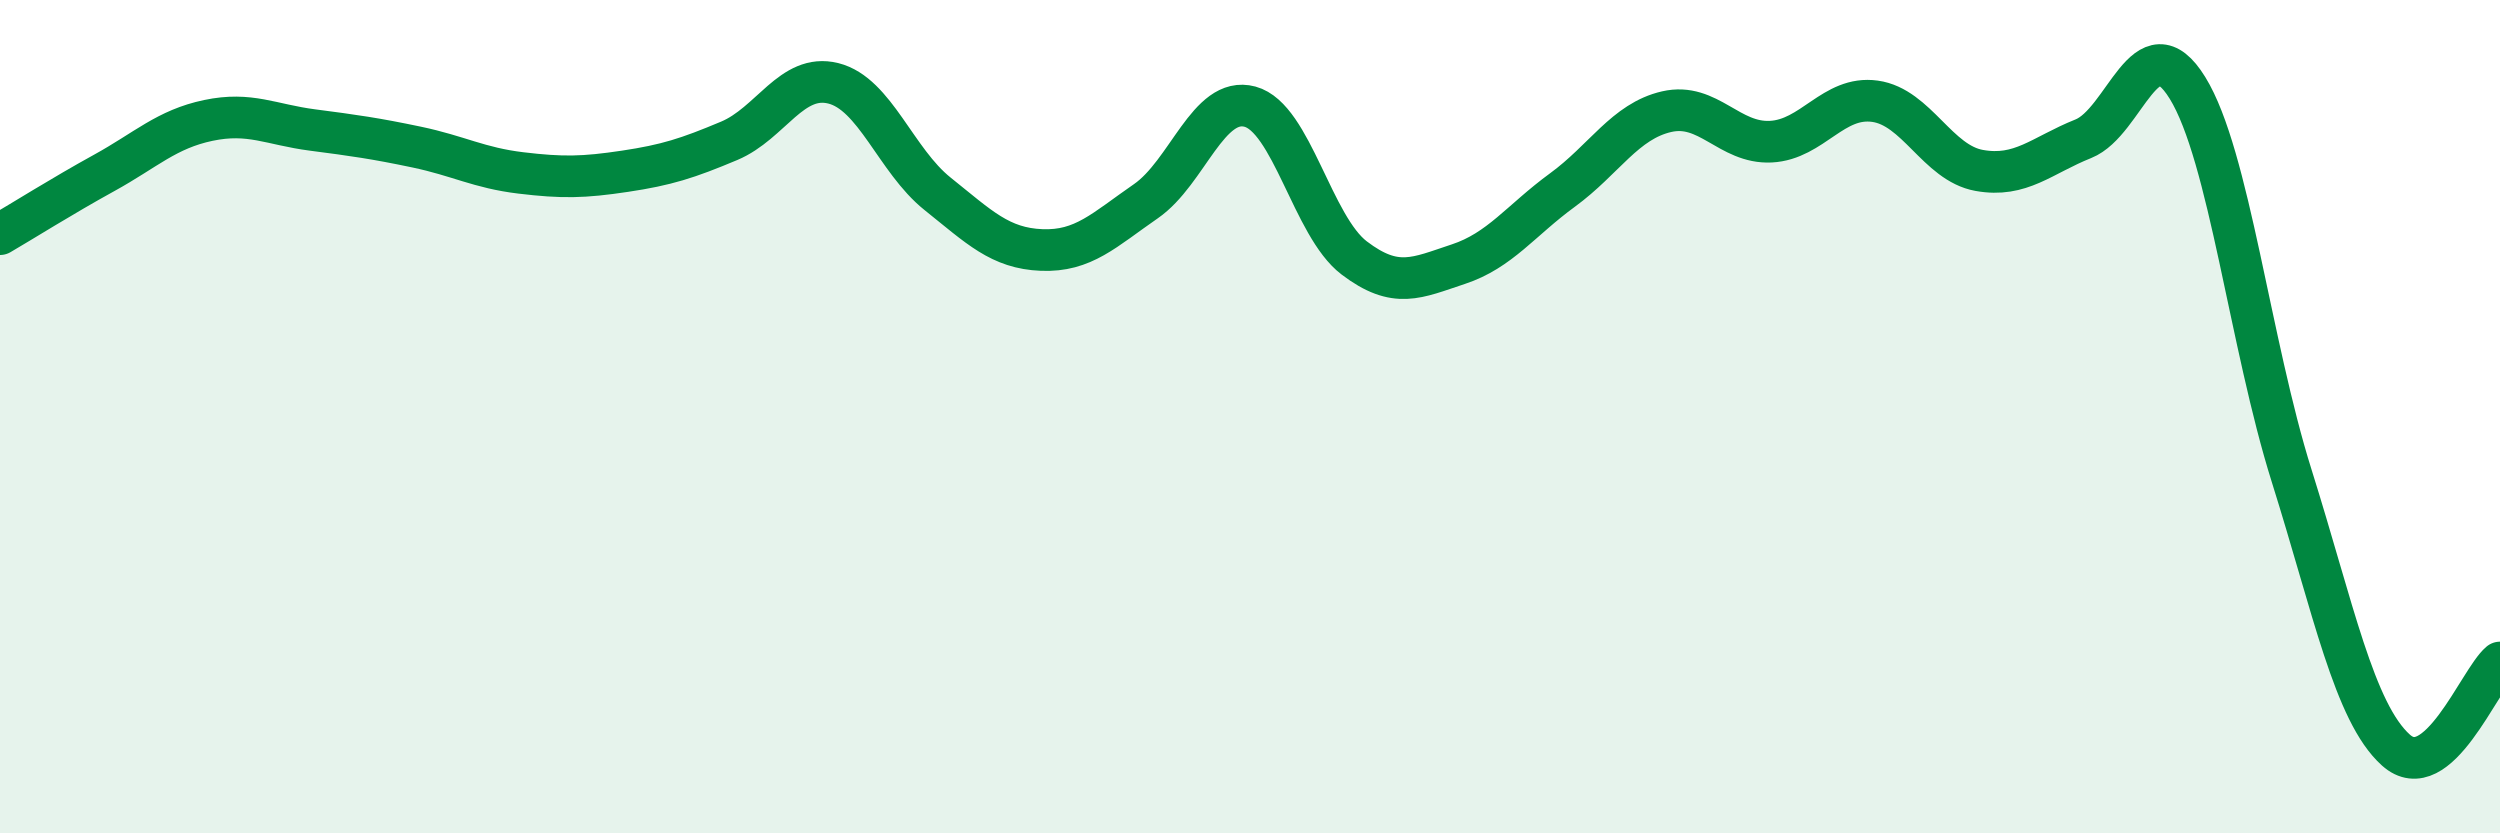
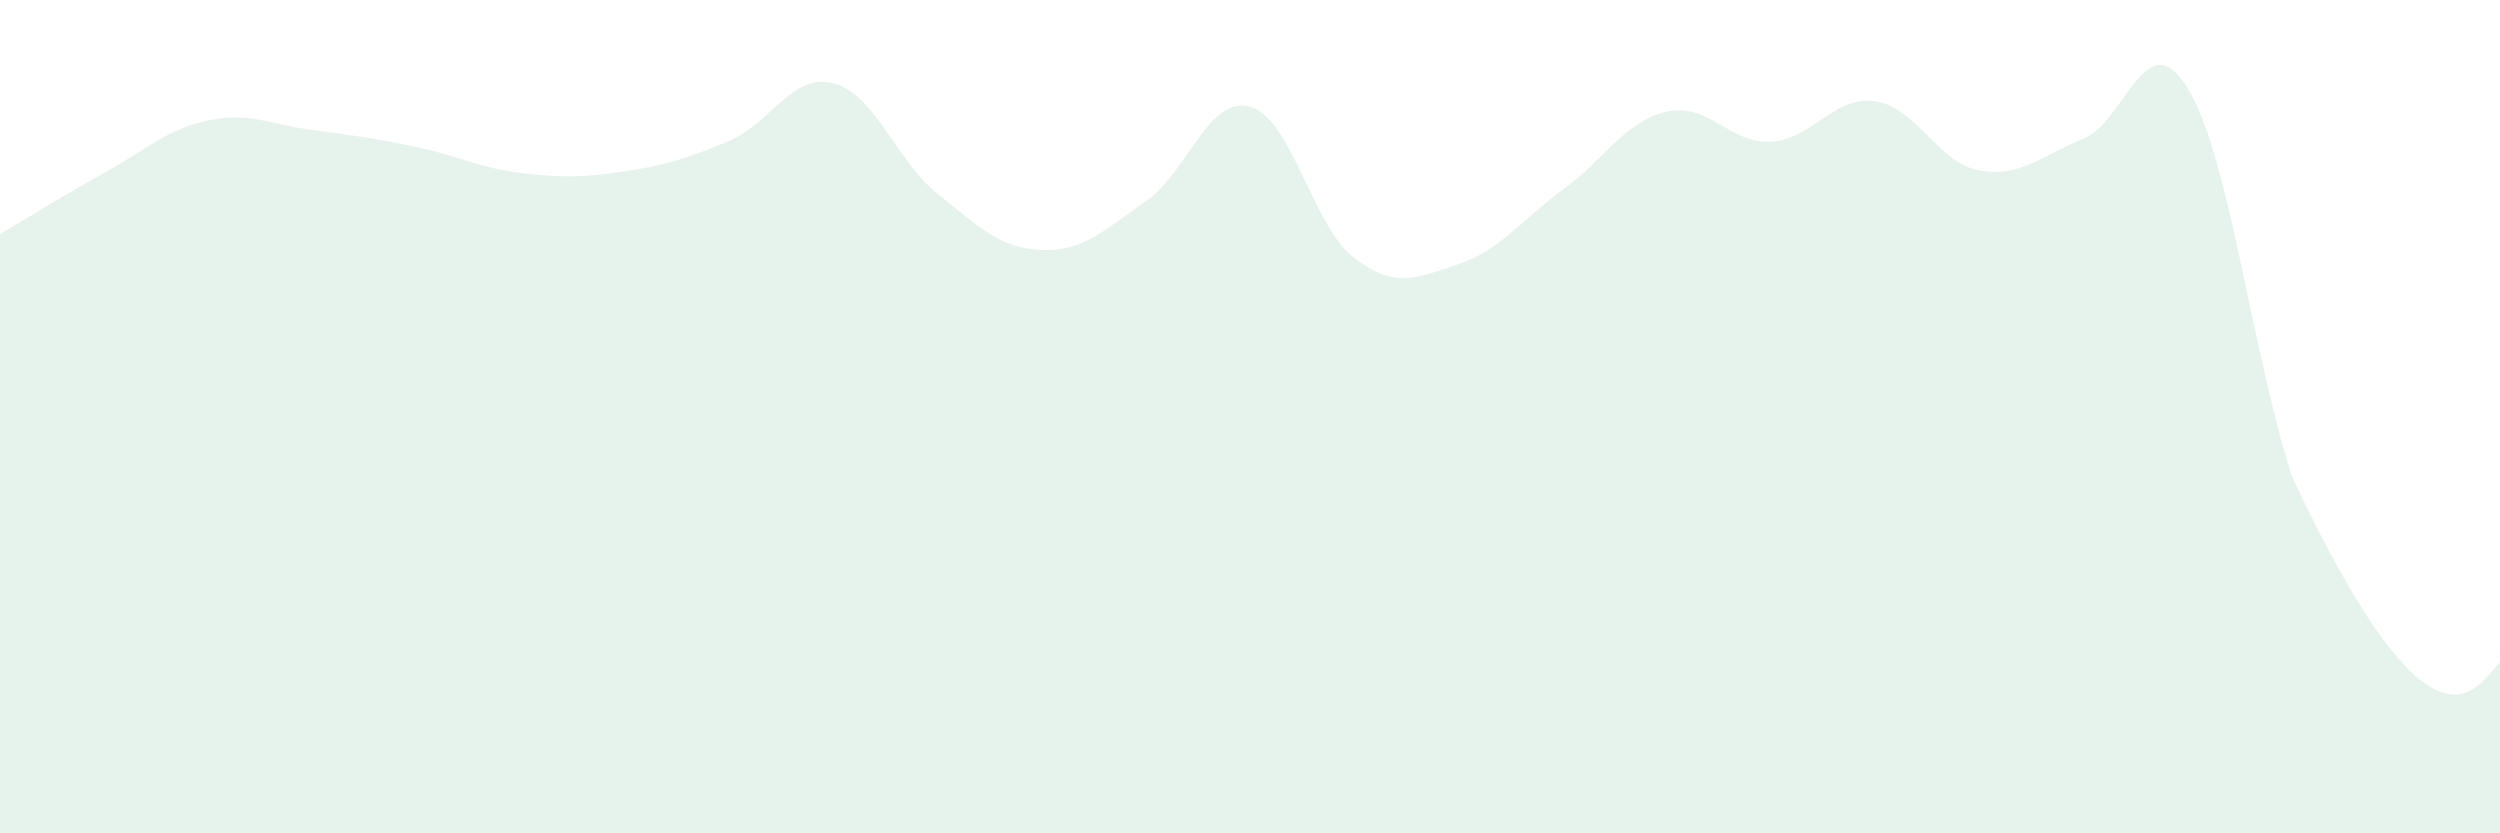
<svg xmlns="http://www.w3.org/2000/svg" width="60" height="20" viewBox="0 0 60 20">
-   <path d="M 0,5.62 C 0.5,5.33 1.5,4.7 2.5,4.15 C 3.5,3.6 4,3.1 5,2.89 C 6,2.68 6.5,2.99 7.5,3.12 C 8.5,3.25 9,3.32 10,3.53 C 11,3.74 11.5,4.03 12.5,4.15 C 13.5,4.27 14,4.26 15,4.11 C 16,3.96 16.5,3.8 17.5,3.38 C 18.5,2.96 19,1.75 20,2 C 21,2.25 21.5,3.85 22.5,4.65 C 23.5,5.45 24,5.96 25,6 C 26,6.04 26.5,5.52 27.5,4.83 C 28.5,4.14 29,2.29 30,2.56 C 31,2.83 31.5,5.43 32.5,6.19 C 33.5,6.95 34,6.67 35,6.34 C 36,6.01 36.5,5.29 37.5,4.56 C 38.5,3.83 39,2.91 40,2.68 C 41,2.45 41.5,3.45 42.5,3.4 C 43.5,3.35 44,2.29 45,2.43 C 46,2.57 46.5,3.91 47.5,4.09 C 48.5,4.27 49,3.73 50,3.33 C 51,2.93 51.5,0.49 52.5,2.11 C 53.5,3.73 54,8.24 55,11.42 C 56,14.6 56.5,17.1 57.5,18 C 58.5,18.9 59.5,16.32 60,15.9L60 20L0 20Z" fill="#008740" opacity="0.1" stroke-linecap="round" stroke-linejoin="round" />
-   <path d="M 0,5.62 C 0.5,5.33 1.5,4.7 2.5,4.15 C 3.5,3.6 4,3.1 5,2.89 C 6,2.68 6.5,2.99 7.5,3.12 C 8.5,3.25 9,3.32 10,3.53 C 11,3.74 11.5,4.03 12.5,4.15 C 13.5,4.27 14,4.26 15,4.11 C 16,3.96 16.5,3.8 17.5,3.38 C 18.5,2.96 19,1.75 20,2 C 21,2.25 21.5,3.85 22.5,4.65 C 23.5,5.45 24,5.96 25,6 C 26,6.04 26.5,5.52 27.5,4.83 C 28.5,4.14 29,2.29 30,2.56 C 31,2.83 31.5,5.43 32.5,6.19 C 33.5,6.95 34,6.67 35,6.34 C 36,6.01 36.5,5.29 37.5,4.56 C 38.5,3.83 39,2.91 40,2.68 C 41,2.45 41.5,3.45 42.5,3.4 C 43.5,3.35 44,2.29 45,2.43 C 46,2.57 46.5,3.91 47.5,4.09 C 48.5,4.27 49,3.73 50,3.33 C 51,2.93 51.5,0.49 52.5,2.11 C 53.5,3.73 54,8.24 55,11.42 C 56,14.6 56.5,17.1 57.5,18 C 58.5,18.9 59.5,16.32 60,15.9" stroke="#008740" stroke-width="1" fill="none" stroke-linecap="round" stroke-linejoin="round" />
+   <path d="M 0,5.62 C 0.5,5.33 1.5,4.7 2.5,4.15 C 3.5,3.6 4,3.1 5,2.89 C 6,2.68 6.5,2.99 7.5,3.12 C 8.5,3.25 9,3.32 10,3.53 C 11,3.74 11.5,4.03 12.5,4.15 C 13.5,4.27 14,4.26 15,4.11 C 16,3.96 16.5,3.8 17.5,3.38 C 18.5,2.96 19,1.75 20,2 C 21,2.25 21.5,3.85 22.5,4.65 C 23.5,5.45 24,5.96 25,6 C 26,6.04 26.5,5.52 27.5,4.83 C 28.5,4.14 29,2.29 30,2.56 C 31,2.83 31.5,5.43 32.5,6.19 C 33.5,6.95 34,6.67 35,6.34 C 36,6.01 36.5,5.29 37.5,4.56 C 38.5,3.83 39,2.91 40,2.68 C 41,2.45 41.5,3.45 42.5,3.4 C 43.5,3.35 44,2.29 45,2.43 C 46,2.57 46.5,3.91 47.5,4.09 C 48.5,4.27 49,3.73 50,3.33 C 51,2.93 51.5,0.49 52.5,2.11 C 53.5,3.73 54,8.24 55,11.42 C 58.5,18.9 59.5,16.32 60,15.9L60 20L0 20Z" fill="#008740" opacity="0.1" stroke-linecap="round" stroke-linejoin="round" />
</svg>